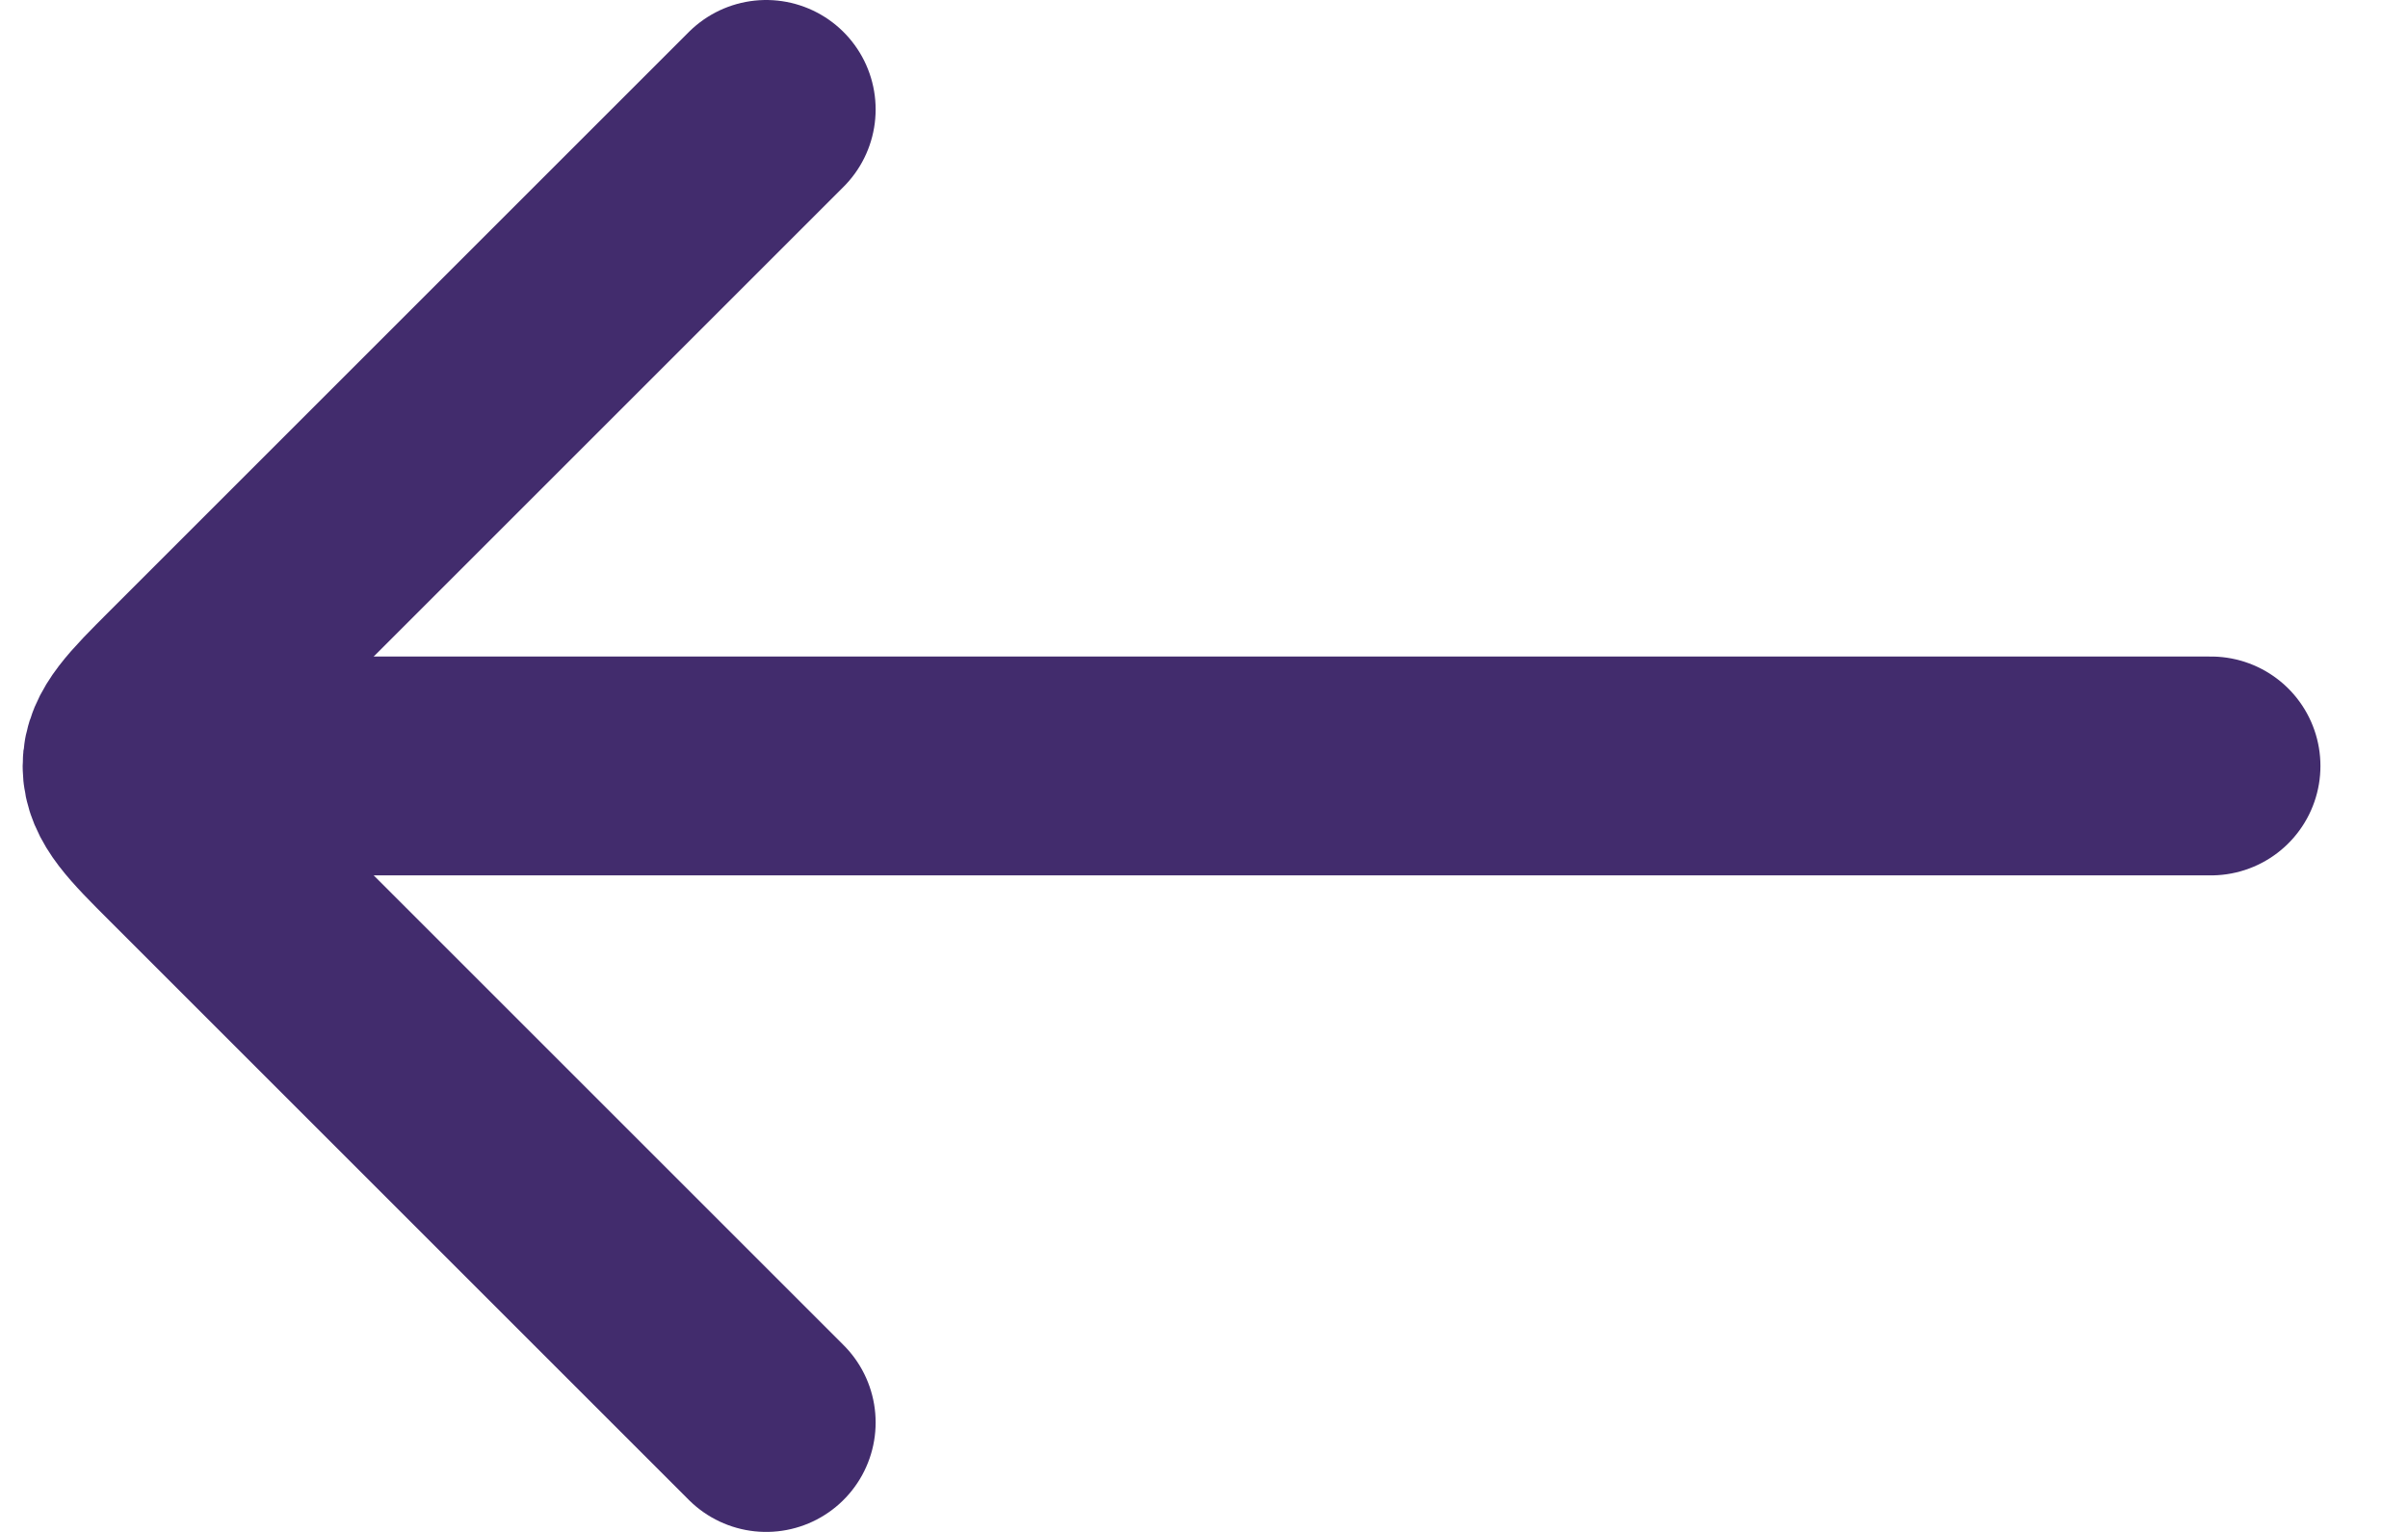
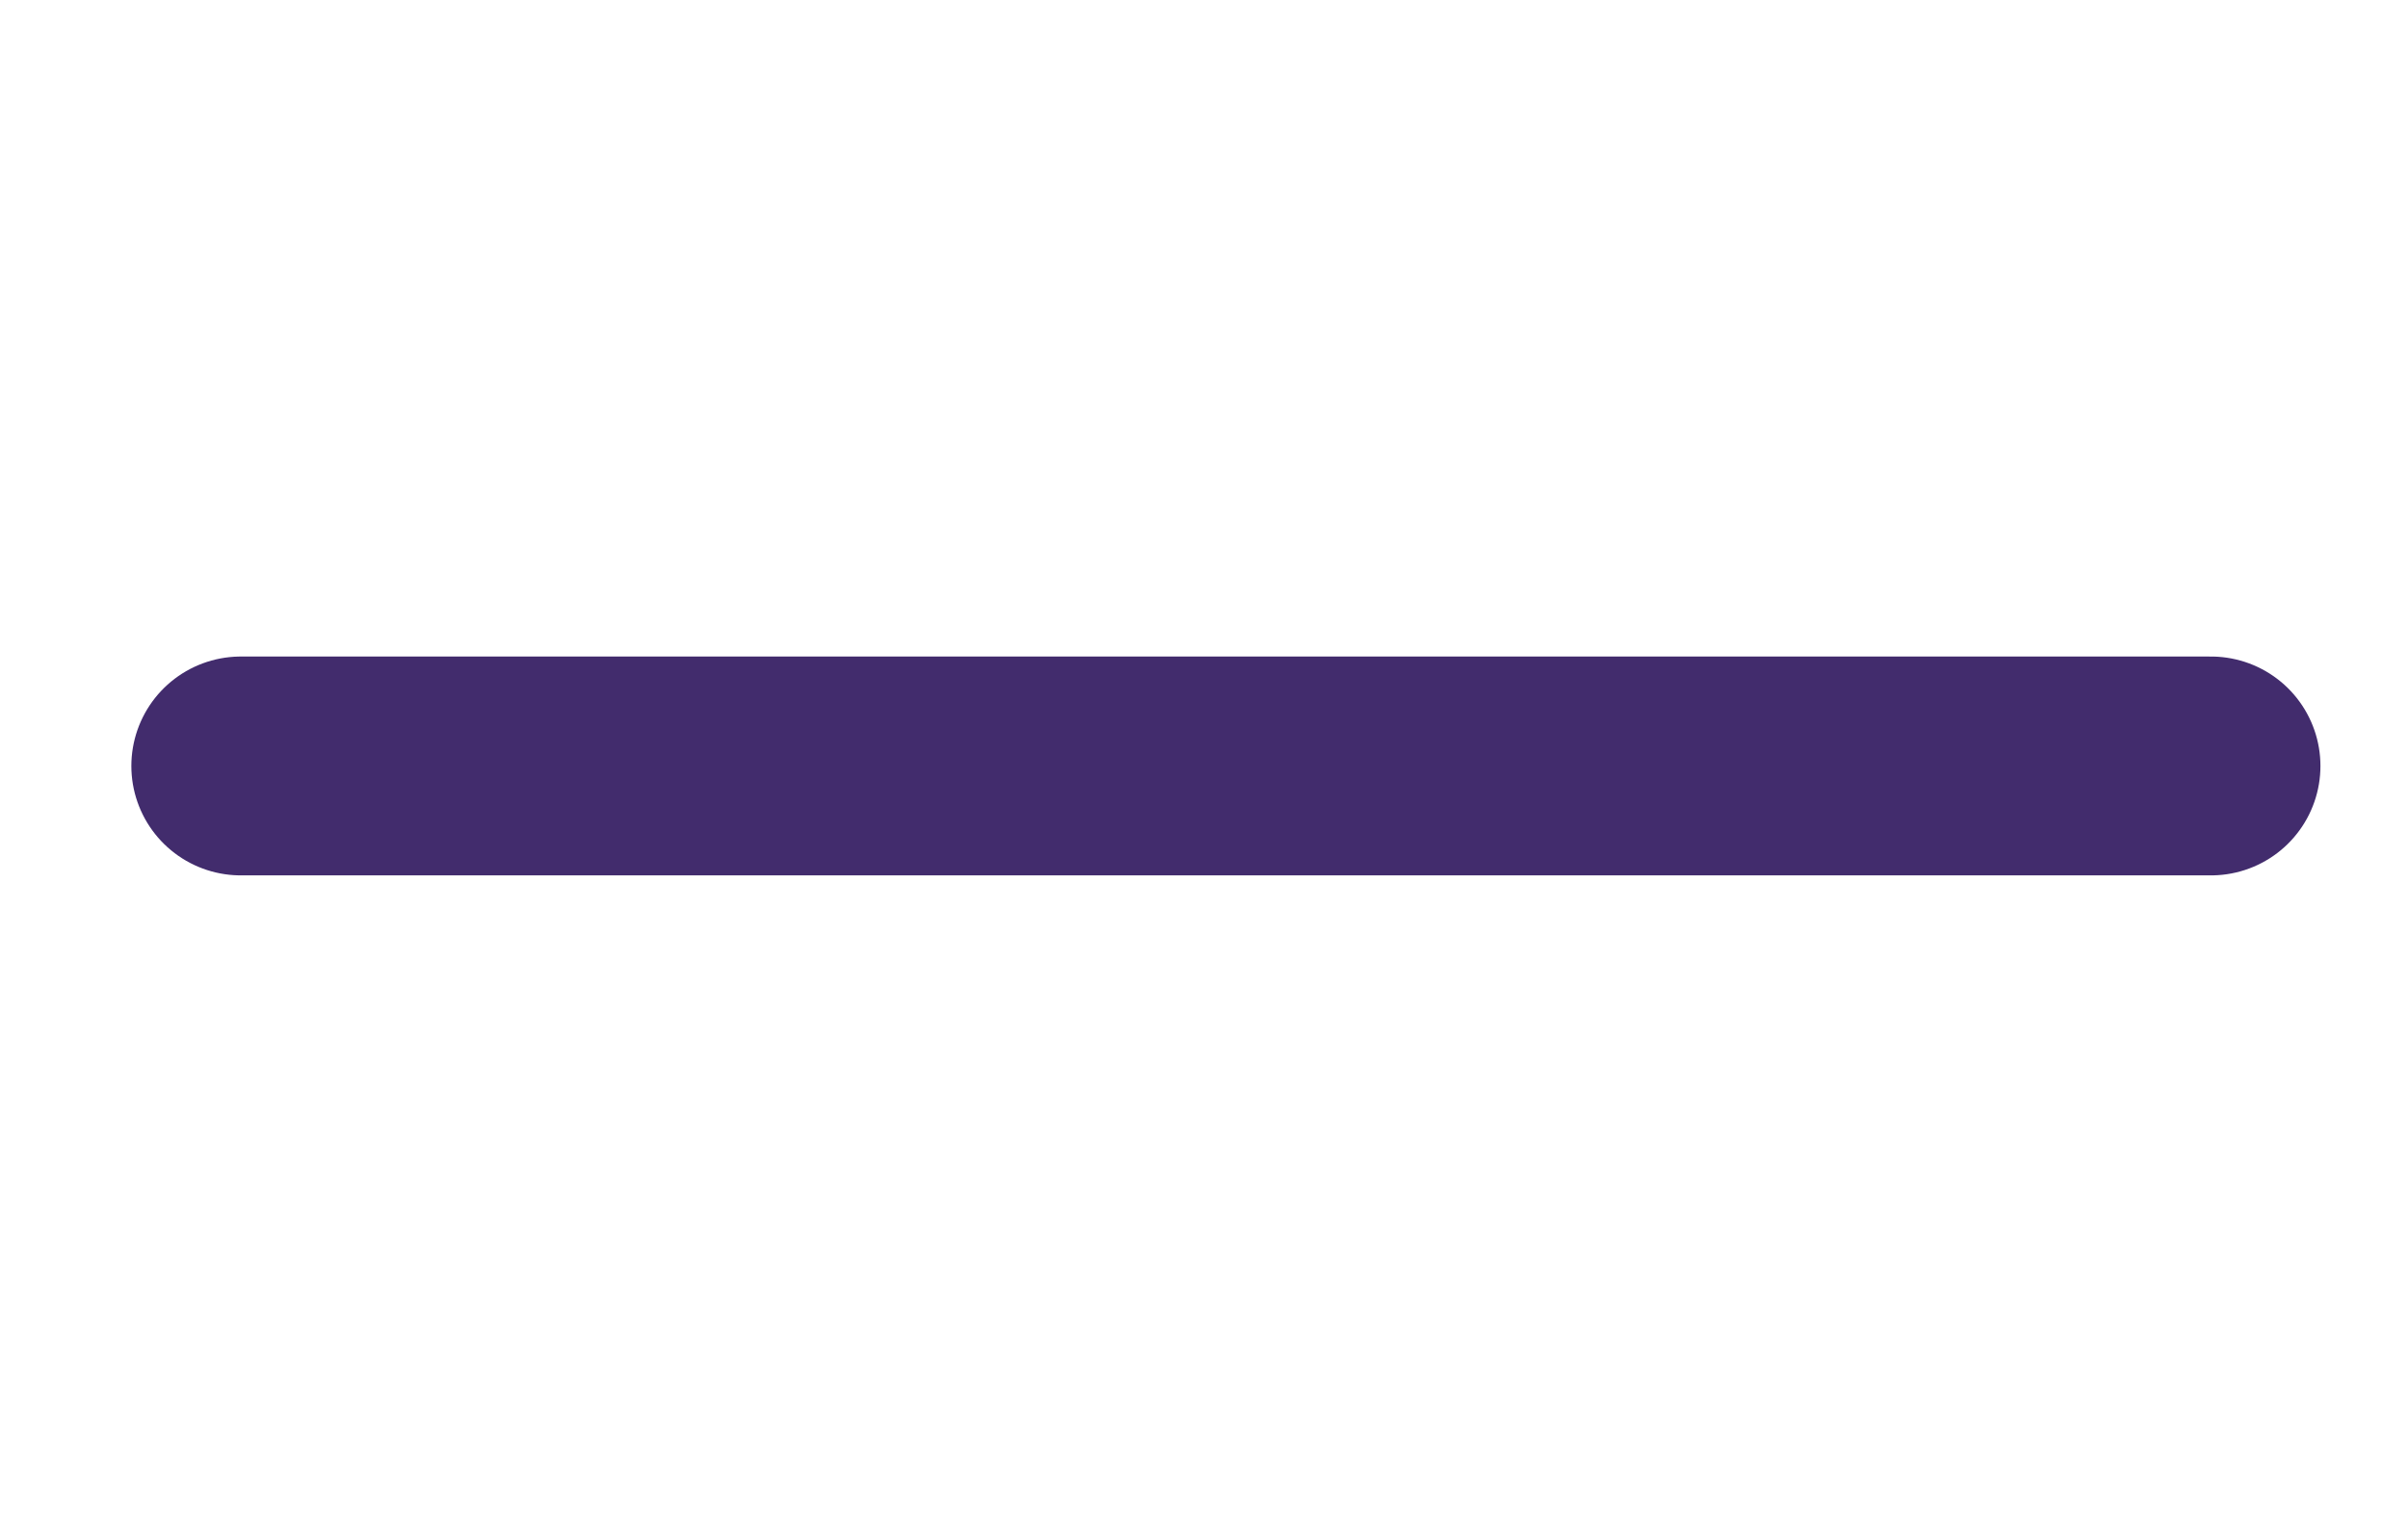
<svg xmlns="http://www.w3.org/2000/svg" width="22" height="14" viewBox="0 0 22 14" fill="none">
  <path d="M2.2 7L20.2 7" stroke="#422C6D" stroke-width="2" stroke-linecap="round" stroke-linejoin="round" />
-   <path d="M7 1L1.707 6.293C1.374 6.626 1.207 6.793 1.207 7C1.207 7.207 1.374 7.374 1.707 7.707L7 13" stroke="#422C6D" stroke-width="2" stroke-linecap="round" stroke-linejoin="round" />
</svg>